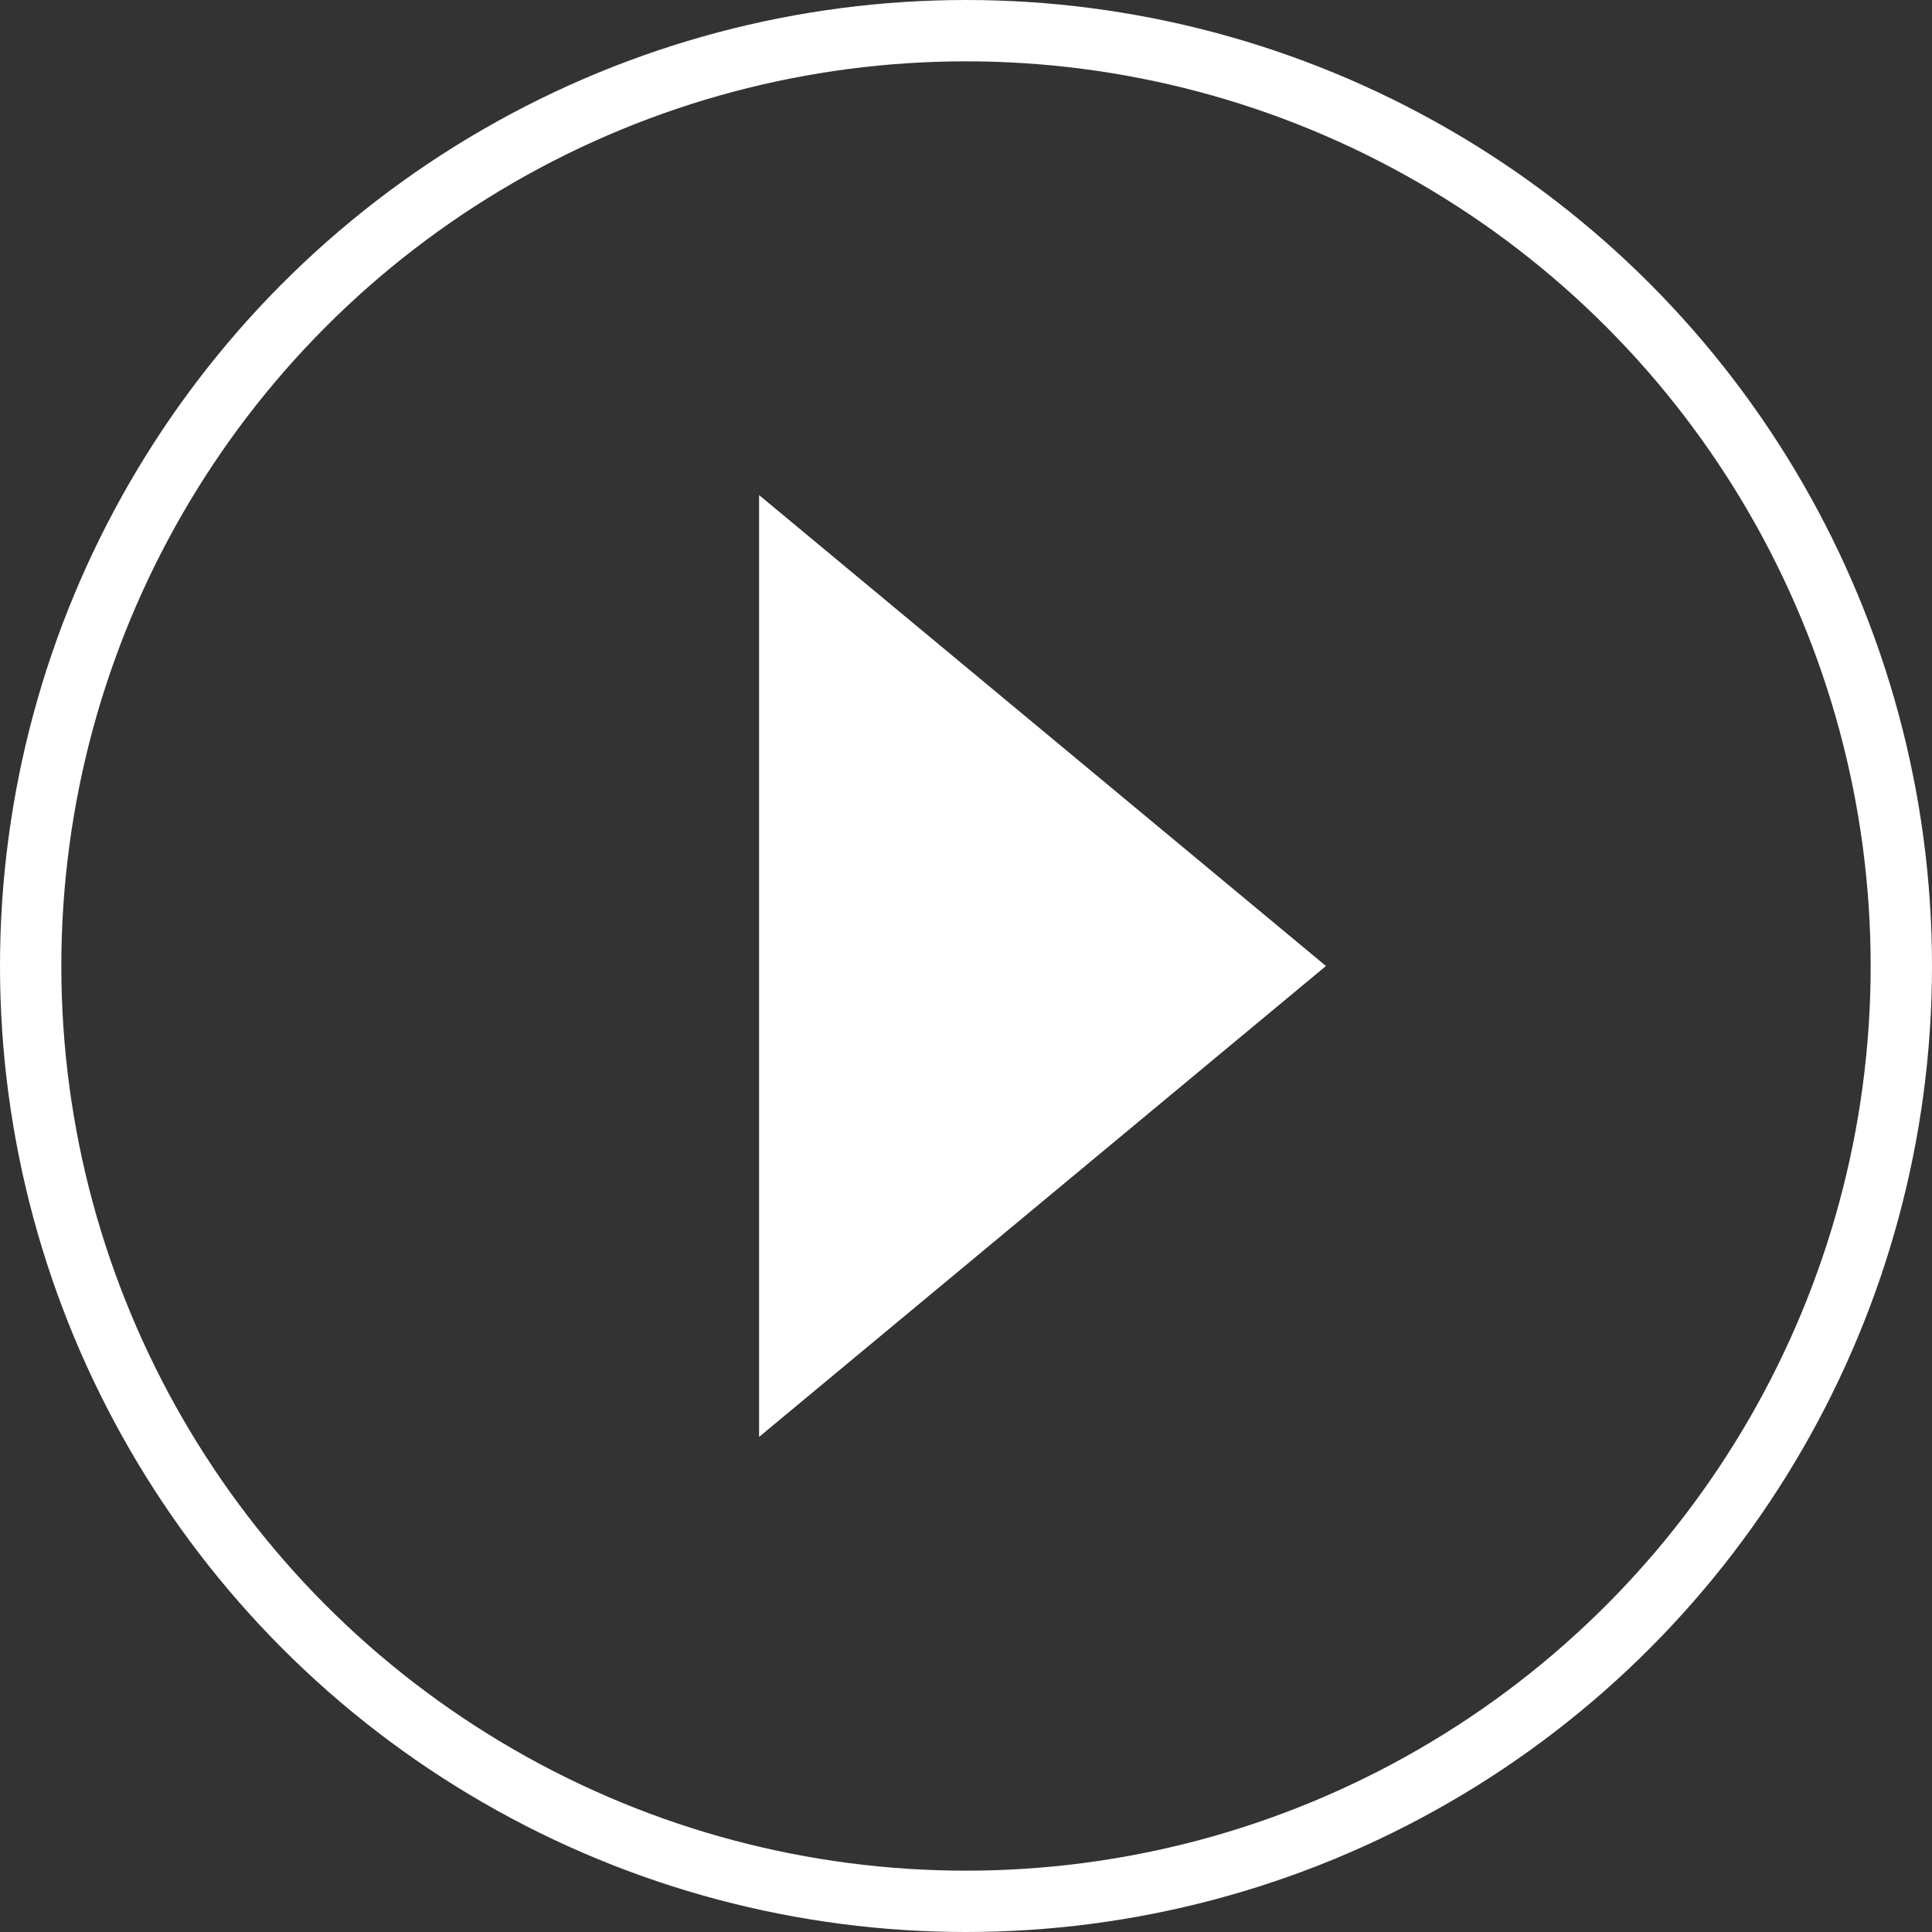
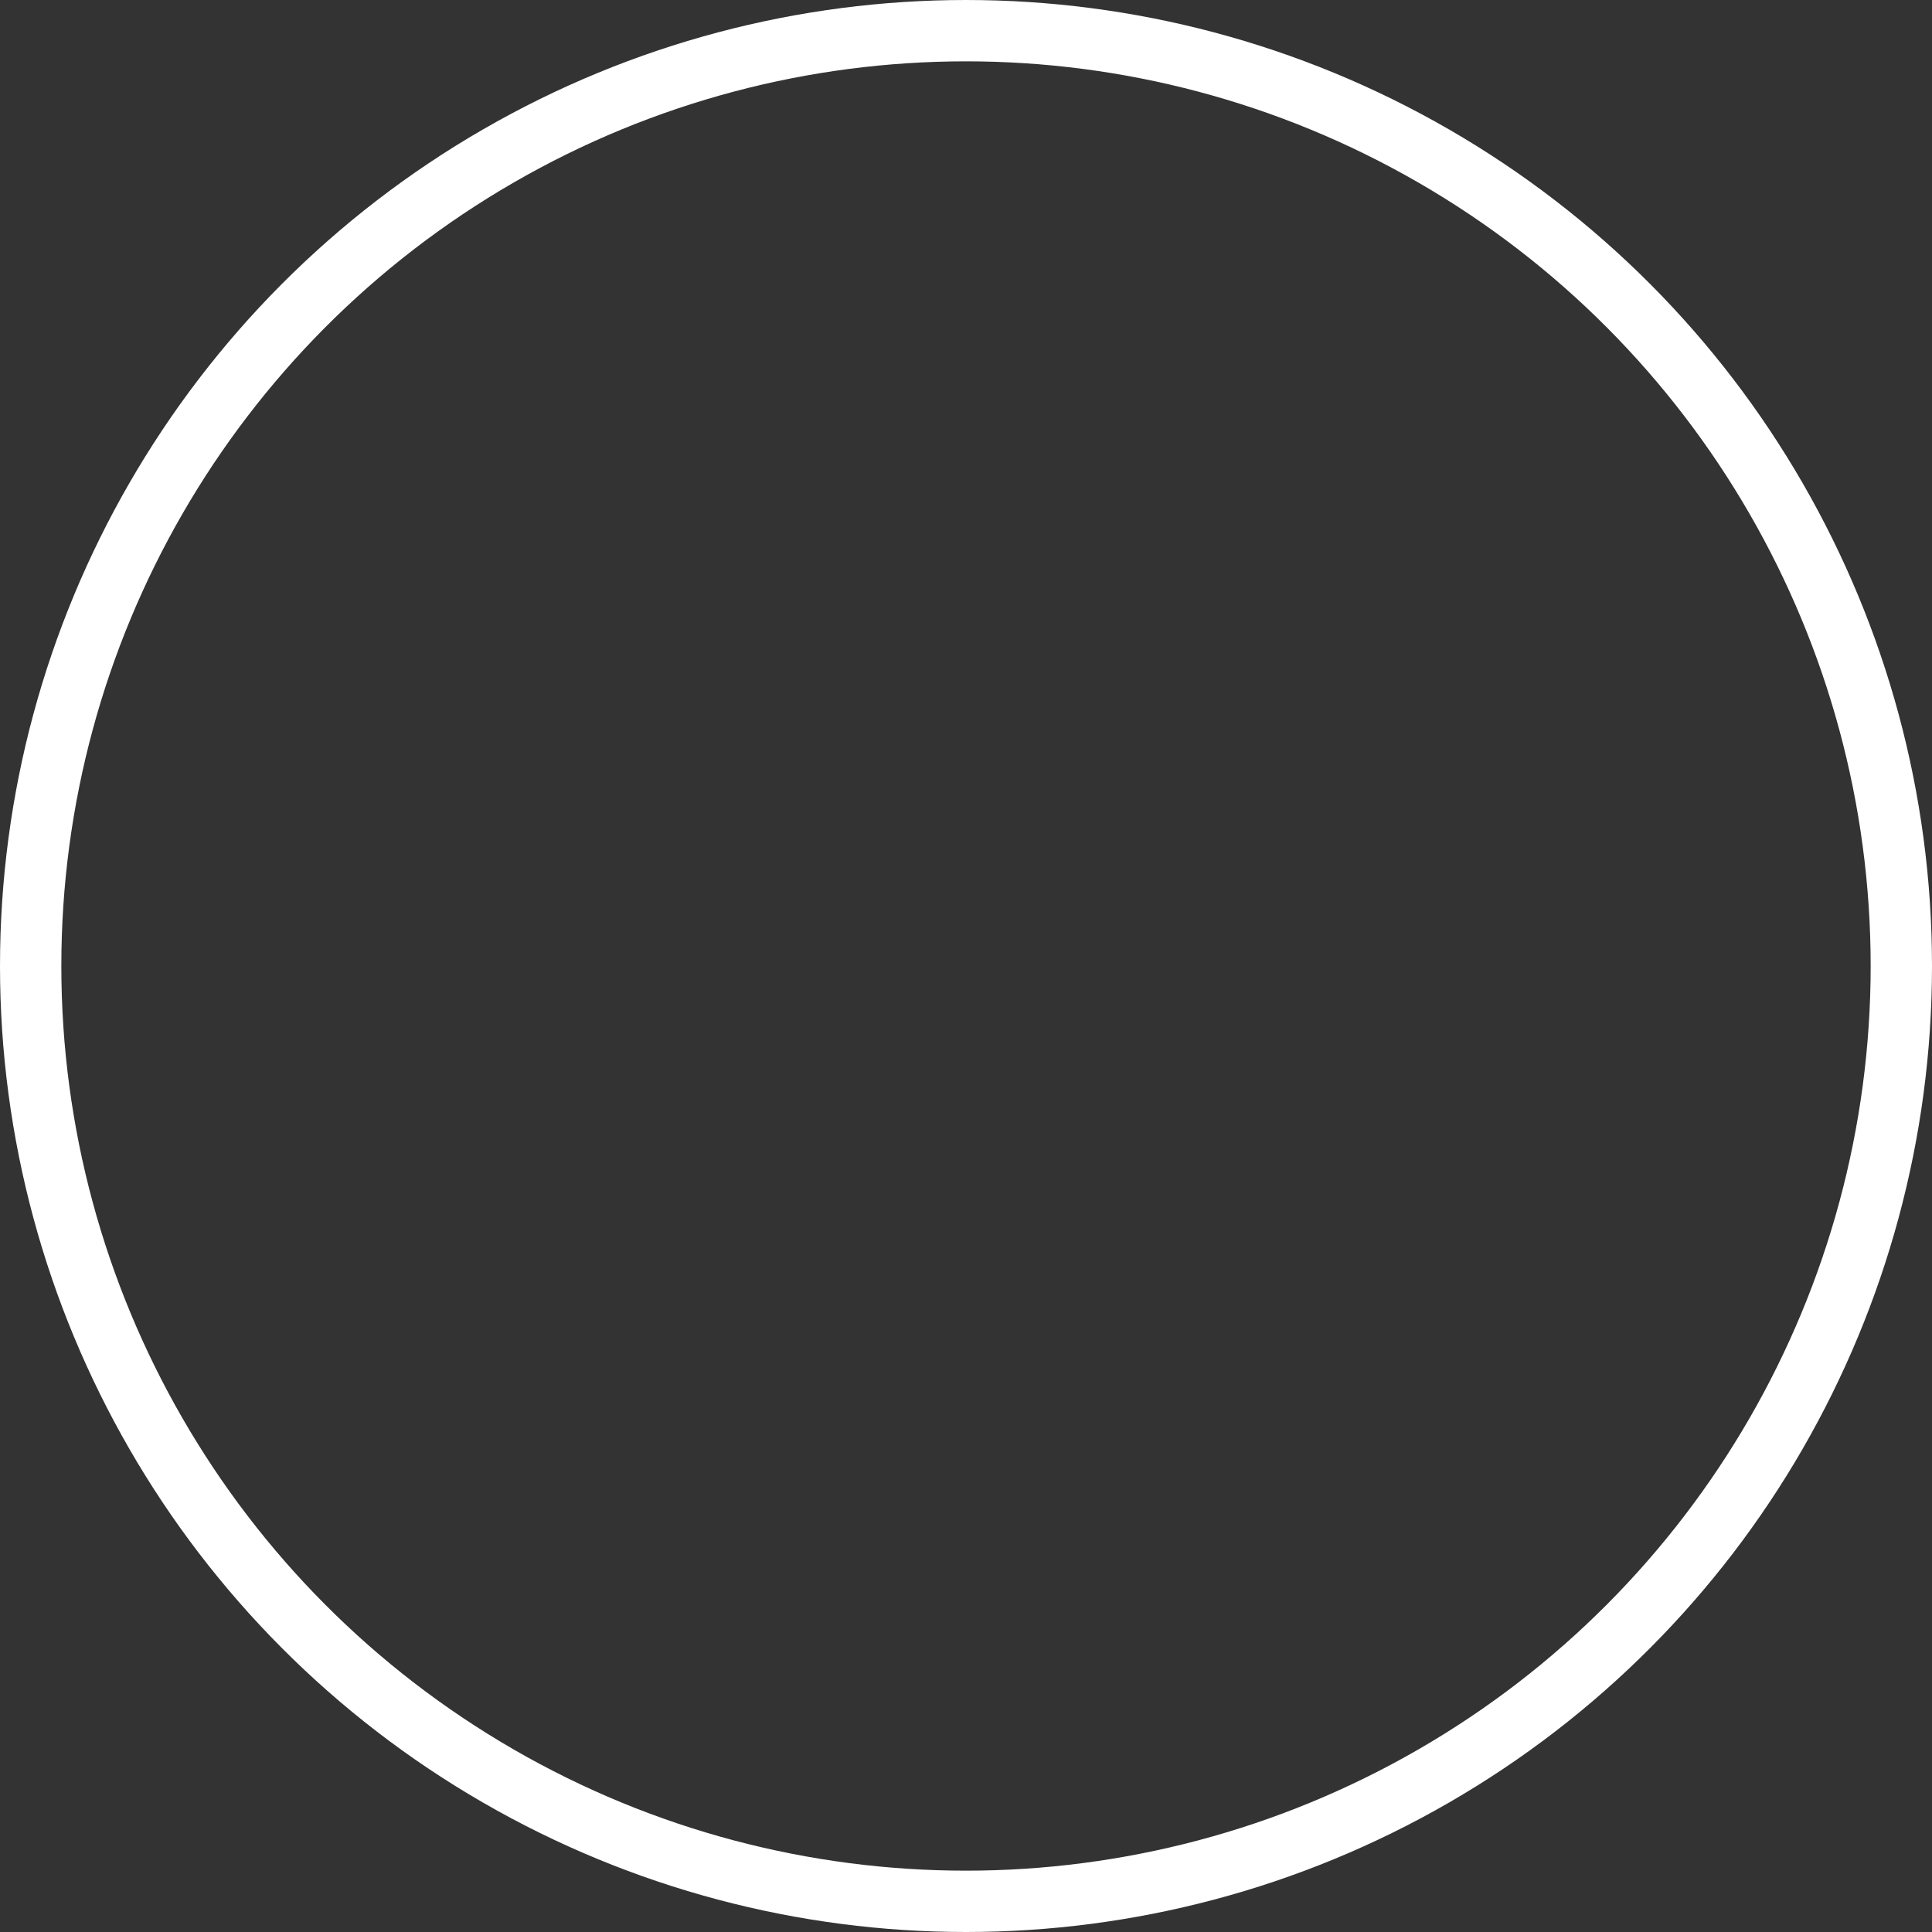
<svg xmlns="http://www.w3.org/2000/svg" width="126" height="126" viewBox="0 0 126 126">
  <rect x="0" y="0" width="126" height="126" fill="#333333" stroke="none" />
  <g id="icon-play" transform="translate(1.519 2)">
    <circle id="Ellipse_49" data-name="Ellipse 49" cx="61" cy="61" r="61" transform="translate(0.481)" fill="none" stroke="#fff" stroke-miterlimit="10" stroke-width="4" />
    <g id="Group_274" data-name="Group 274" transform="translate(47.986 30.288)">
-       <path id="Path_1153" data-name="Path 1153" d="M35.5,83.324,72.471,52.612,35.5,21.9Z" transform="translate(-35.5 -21.9)" fill="#fff" />
-     </g>
+       </g>
  </g>
</svg>